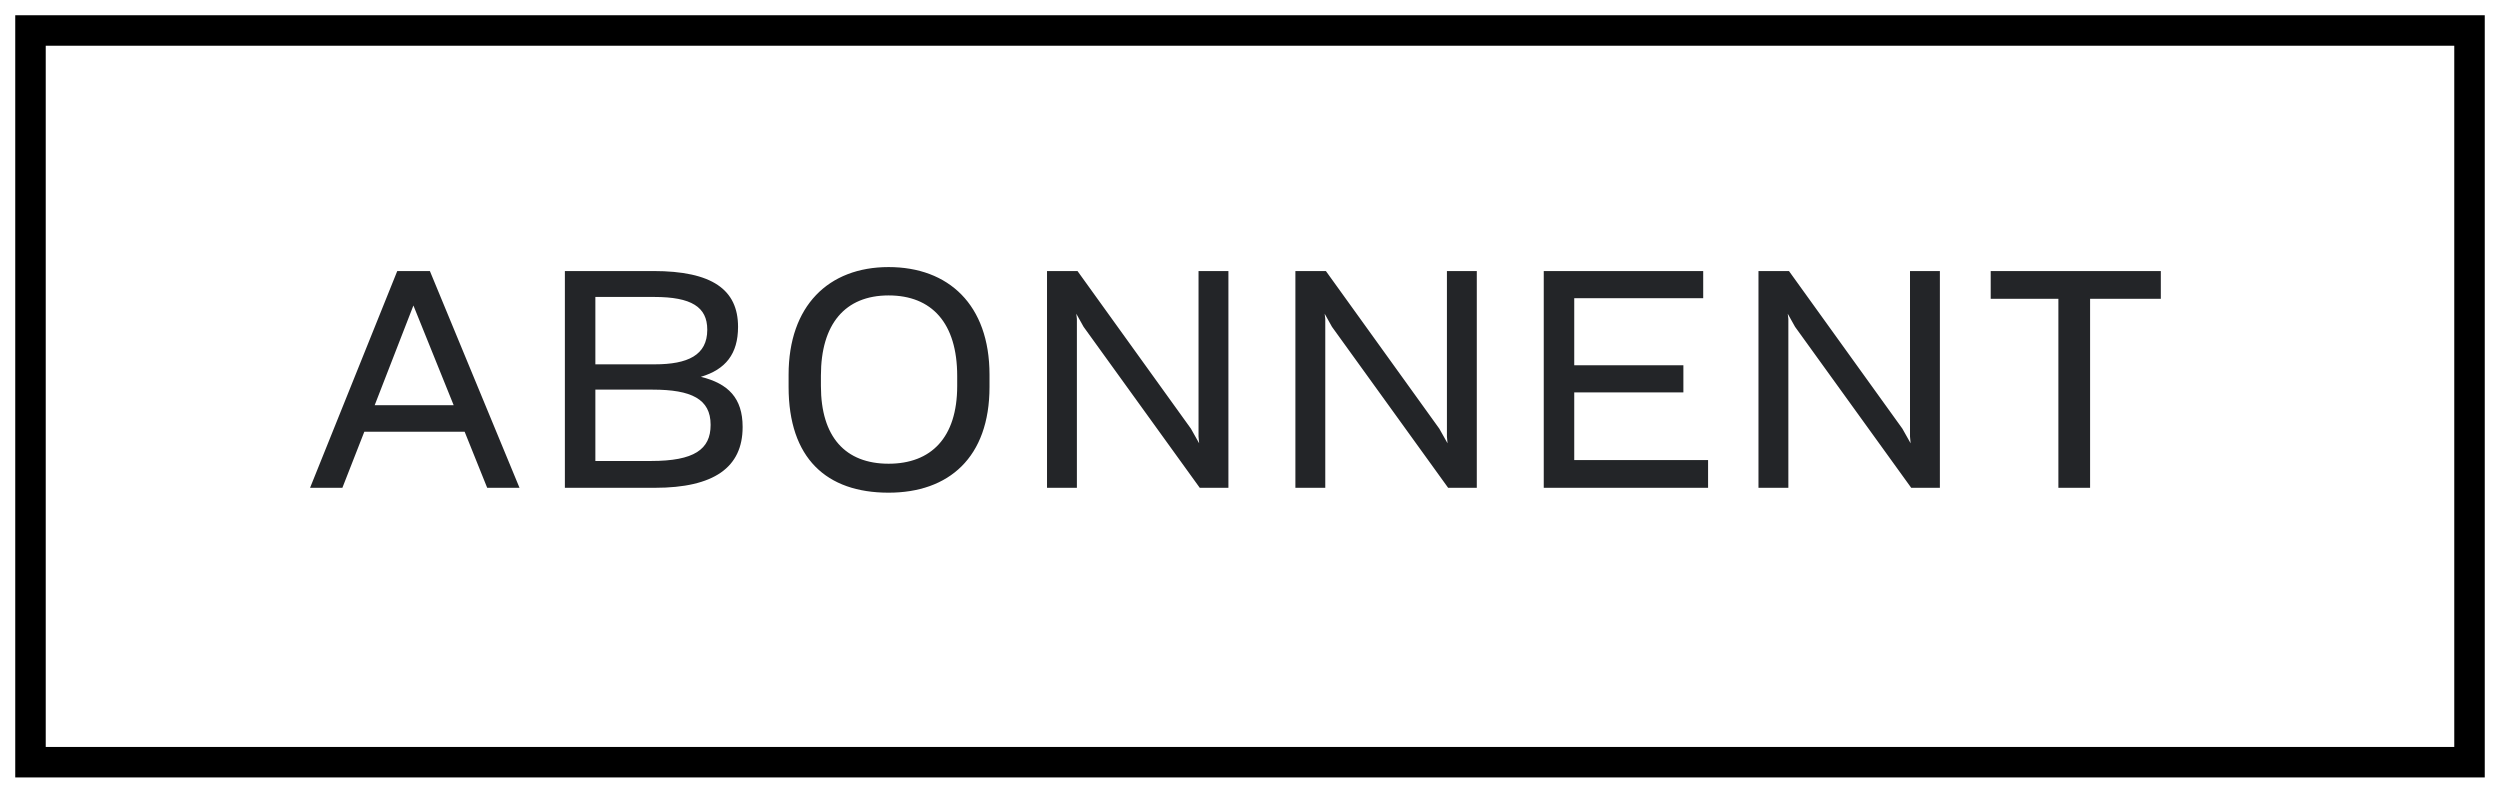
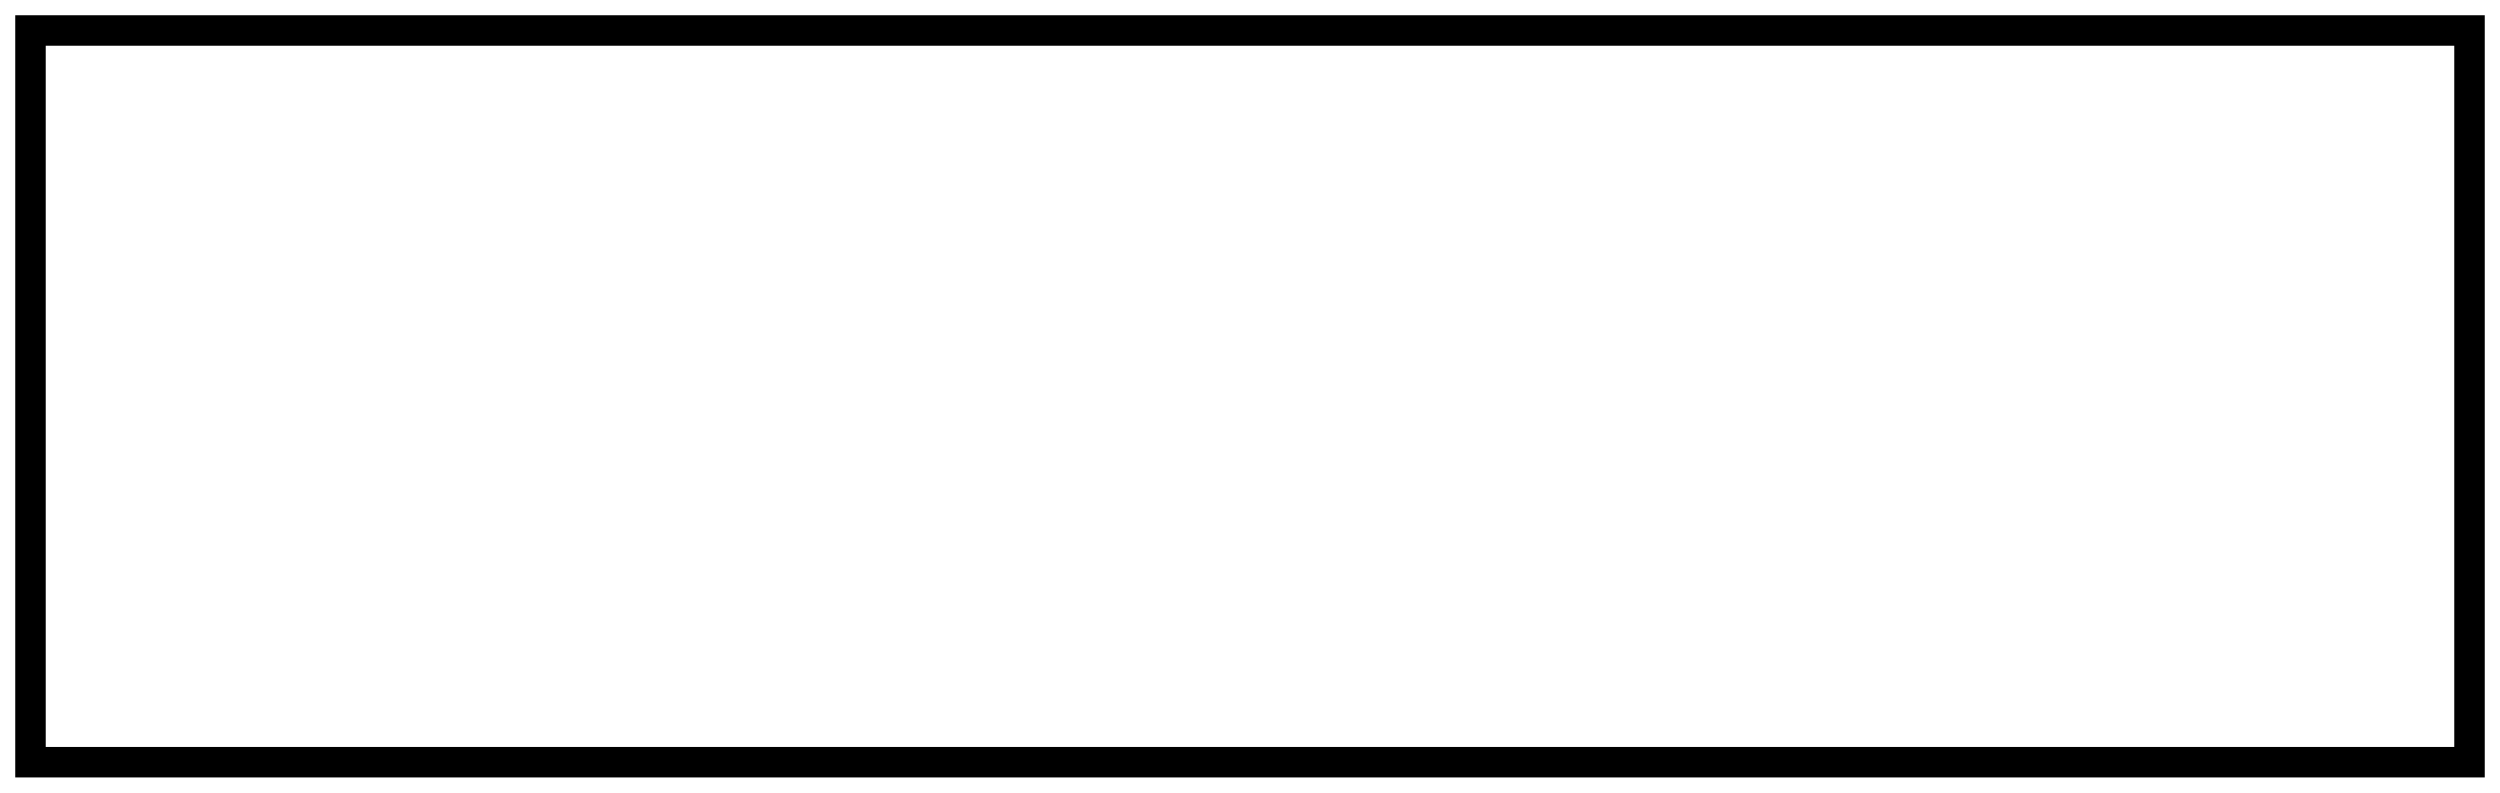
<svg xmlns="http://www.w3.org/2000/svg" width="82" height="26" viewBox="0 0 82 26" fill="none">
-   <path d="M14.88 13.29H12.29L13.56 10.02L14.88 13.29ZM15.98 16H17.04L14.1 8.89H13.03L10.17 16H11.23L11.95 14.16H15.24L15.98 16ZM21.478 16C23.418 16 24.358 15.33 24.358 14.01V14C24.358 13.06 23.888 12.58 22.988 12.36C23.798 12.12 24.208 11.61 24.208 10.72C24.208 9.5 23.358 8.89 21.428 8.89H18.528V16H21.478ZM21.458 9.74C22.678 9.74 23.198 10.07 23.198 10.81V10.82C23.198 11.65 22.558 11.95 21.478 11.95H19.528V9.74H21.458ZM21.408 12.78C22.678 12.78 23.308 13.09 23.308 13.93V13.94C23.308 14.74 22.768 15.12 21.358 15.12H19.528V12.78H21.408ZM29.146 16.16C31.116 16.16 32.456 15.01 32.456 12.69V12.29C32.456 9.99 31.106 8.76 29.146 8.76C27.176 8.76 25.866 10.03 25.866 12.29V12.69C25.866 15.03 27.106 16.16 29.146 16.16ZM29.146 15.21C27.726 15.21 26.926 14.33 26.926 12.66V12.32C26.926 10.63 27.716 9.69 29.146 9.69C30.566 9.69 31.396 10.6 31.396 12.33V12.66C31.396 14.36 30.536 15.21 29.146 15.21ZM35.322 10.46L35.302 10.29L35.542 10.72L39.352 16H40.292V8.89H39.312V14.32L39.332 14.54L39.062 14.06L35.342 8.89H34.342V16H35.322V10.46ZM43.469 10.46L43.449 10.29L43.689 10.72L47.499 16H48.439V8.89H47.459V14.32L47.479 14.54L47.209 14.06L43.489 8.89H42.489V16H43.469V10.46ZM56.025 15.09H51.635V12.87H55.215V11.98H51.635V9.78H55.865V8.89H50.635V16H56.025V15.09ZM58.658 10.46L58.638 10.29L58.878 10.72L62.688 16H63.628V8.89H62.648V14.32L62.668 14.54L62.398 14.06L58.678 8.89H57.678V16H58.658V10.46ZM70.875 9.8V8.89H65.295V9.8H67.515V16H68.555V9.8H70.875Z" fill="#232528" />
  <rect x="1" y="1" width="80" height="24" stroke="black" />
</svg>